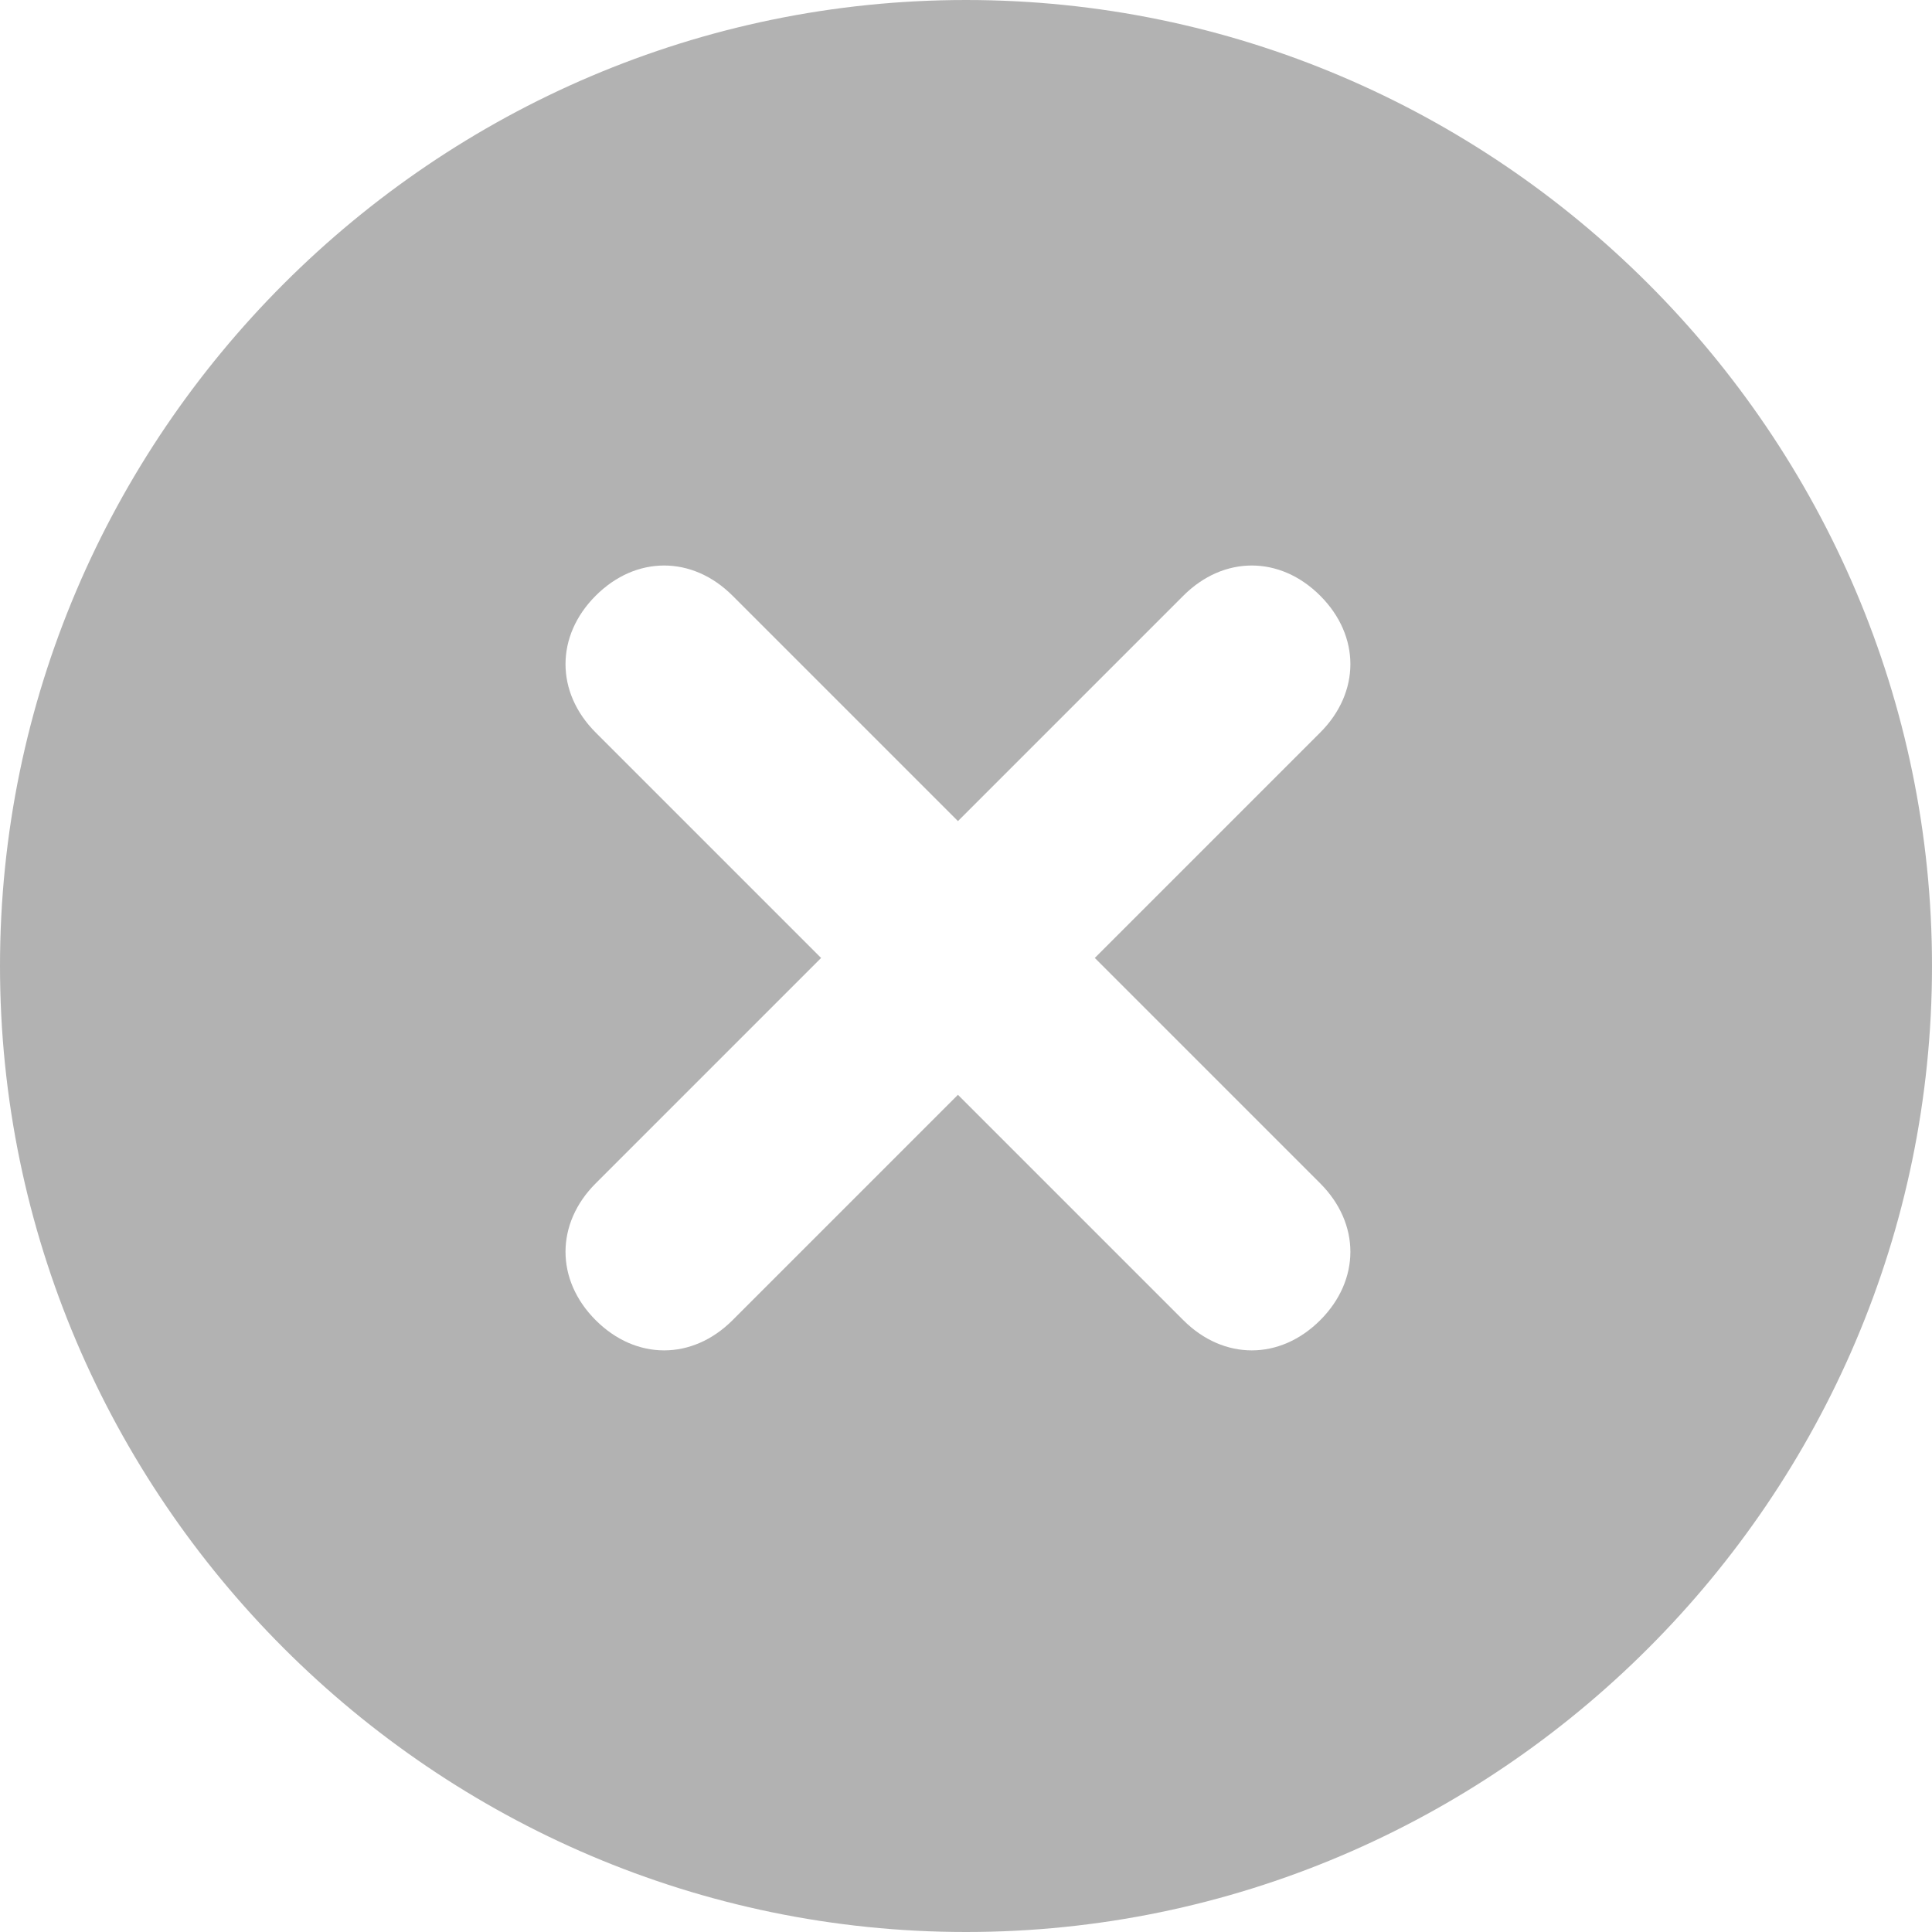
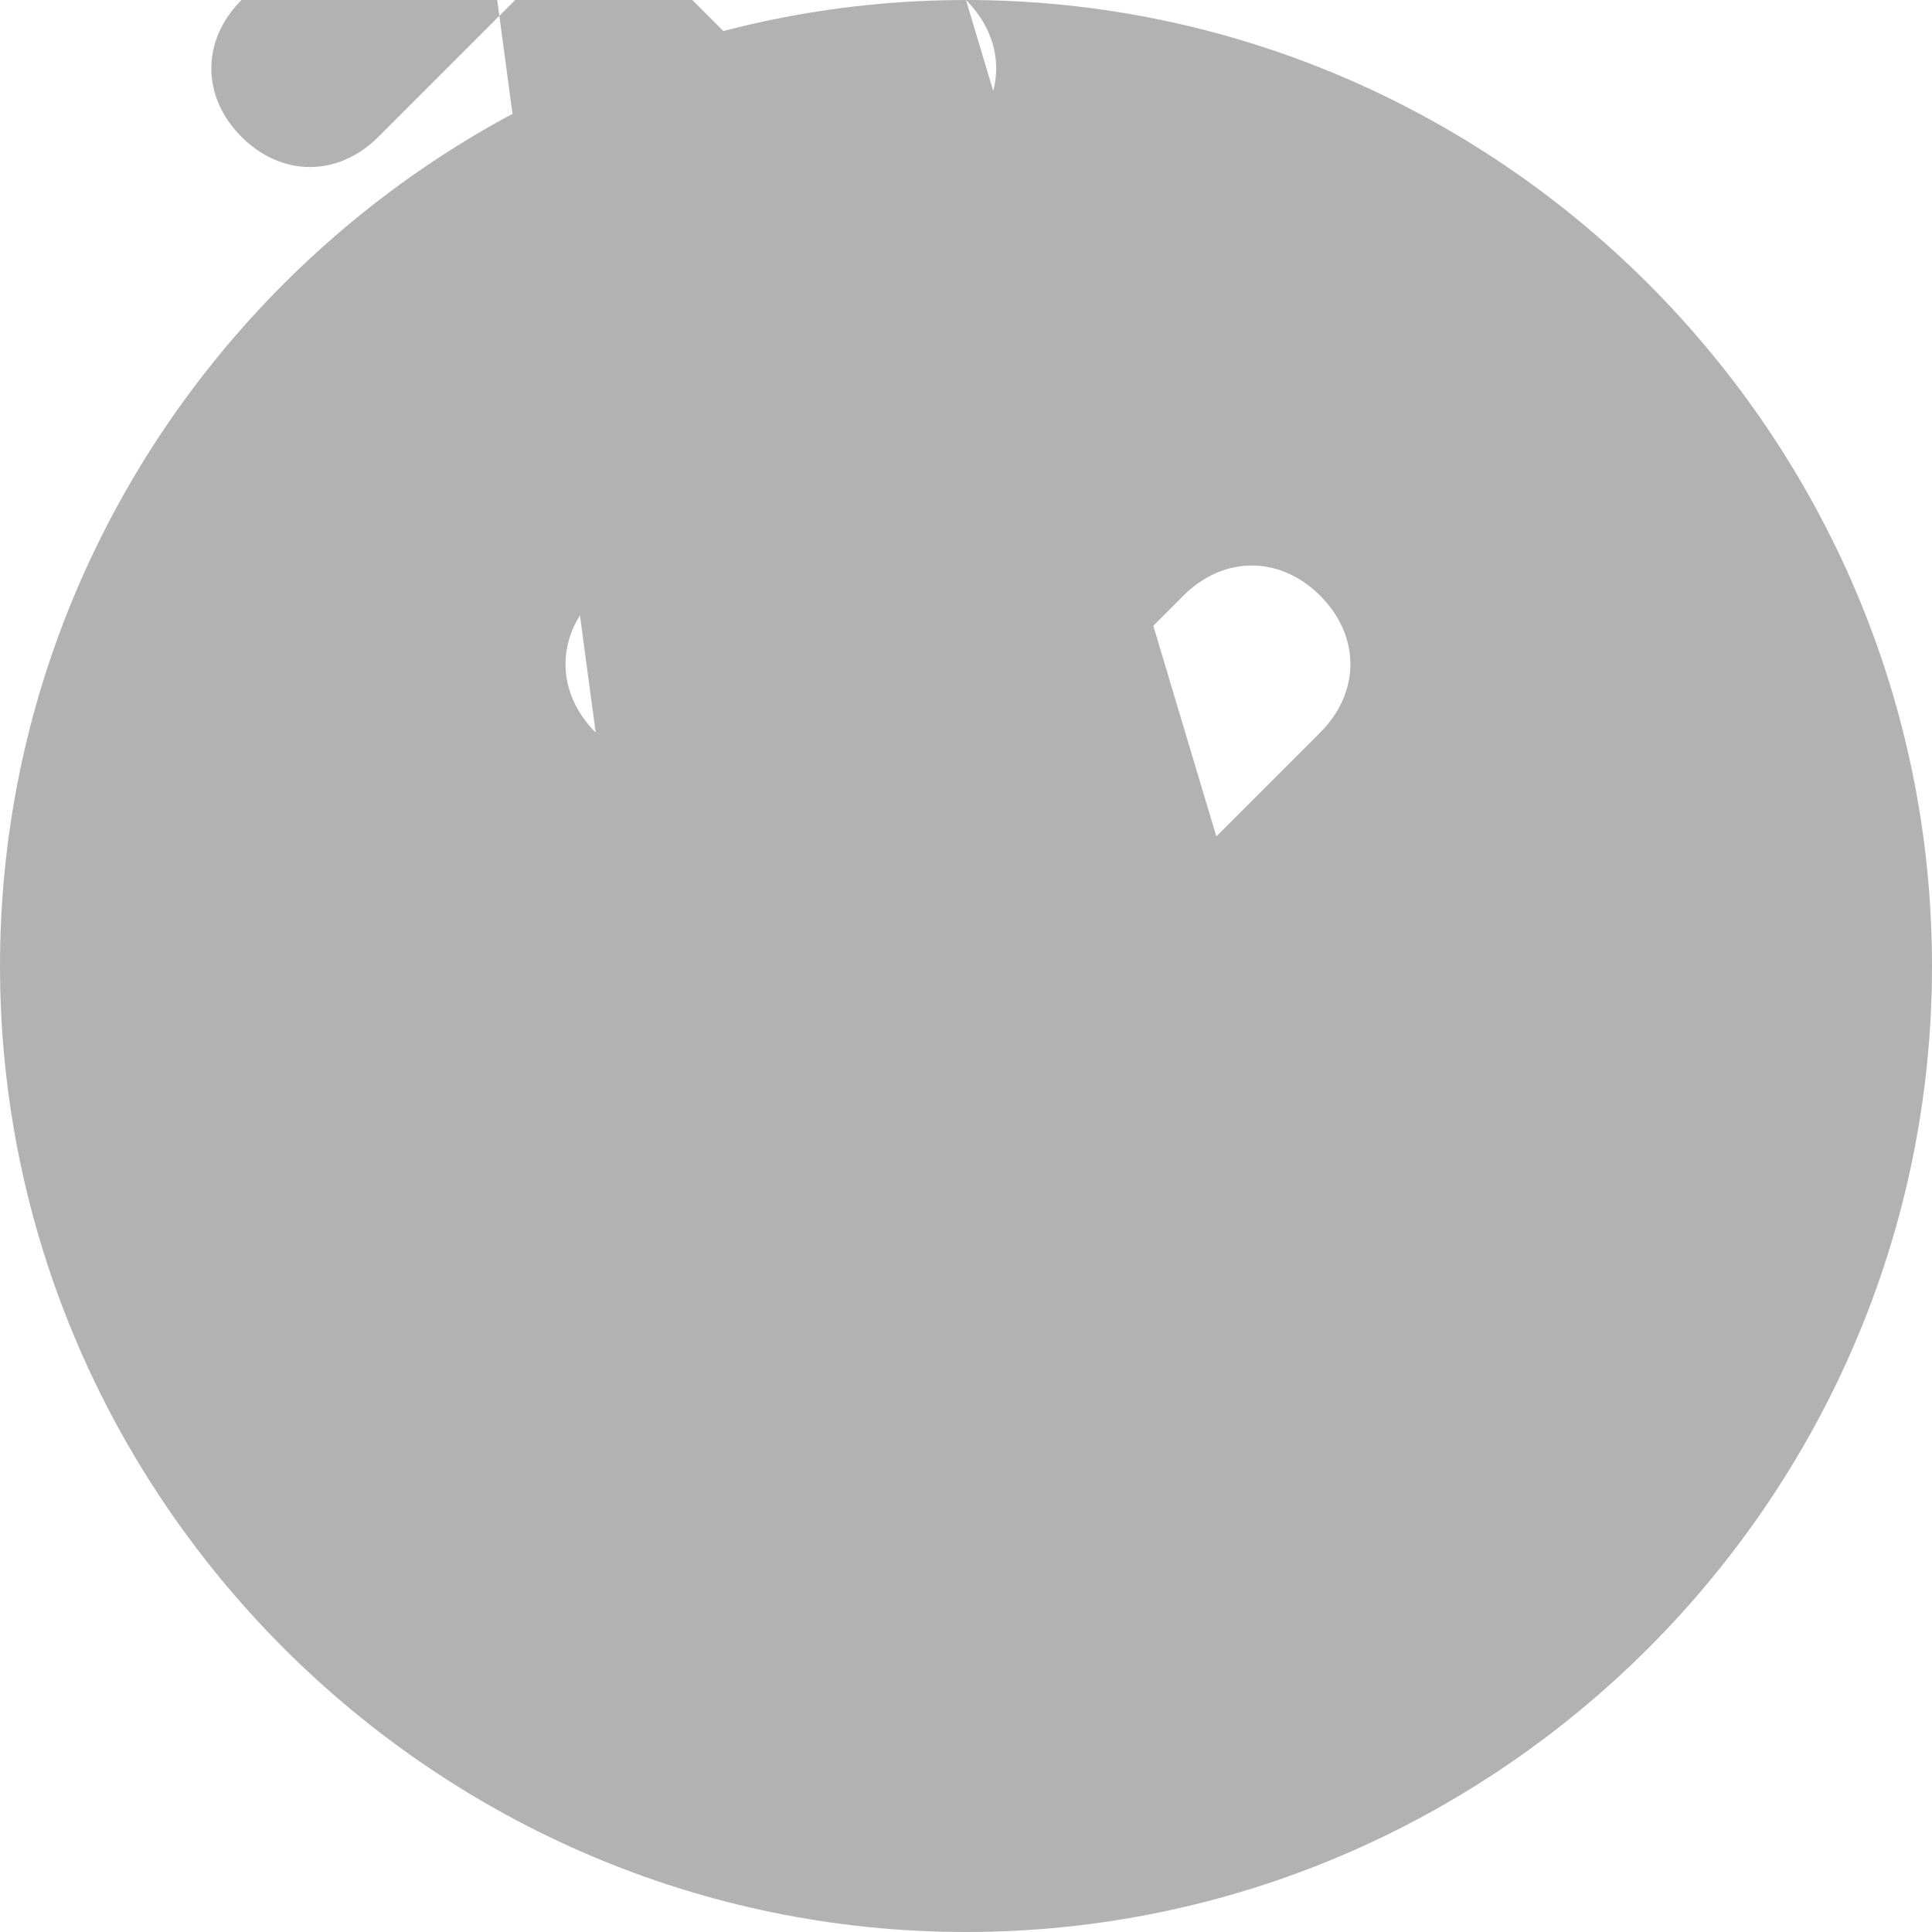
<svg xmlns="http://www.w3.org/2000/svg" version="1.1" x="0px" y="0px" width="24px" height="24px" viewBox="0 0 24 24" style="enable-background:new 0 0 24 24;" xml:space="preserve">
  <style type="text/css">
	.st0{fill:#666666;fill-opacity:0.5;}
</style>
  <defs>
</defs>
-   <path id="Icon_1_" class="st0" d="M12,0C5.4,0,0,5.4,0,12s5.4,12,12,12c6.6,0,12-5.4,12-12S18.6,0,12,0z M16.4,14.7  c0.5,0.5,0.5,1.2,0,1.7c-0.5,0.5-1.2,0.5-1.7,0l-2.8-2.8l-2.8,2.8c-0.5,0.5-1.2,0.5-1.7,0c-0.5-0.5-0.5-1.2,0-1.7l2.8-2.8L7.4,9.1  c-0.5-0.5-0.5-1.2,0-1.7c0.5-0.5,1.2-0.5,1.7,0l2.8,2.8l2.8-2.8c0.5-0.5,1.2-0.5,1.7,0c0.5,0.5,0.5,1.2,0,1.7l-2.8,2.8L16.4,14.7z" />
+   <path id="Icon_1_" class="st0" d="M12,0C5.4,0,0,5.4,0,12s5.4,12,12,12c6.6,0,12-5.4,12-12S18.6,0,12,0z c0.5,0.5,0.5,1.2,0,1.7c-0.5,0.5-1.2,0.5-1.7,0l-2.8-2.8l-2.8,2.8c-0.5,0.5-1.2,0.5-1.7,0c-0.5-0.5-0.5-1.2,0-1.7l2.8-2.8L7.4,9.1  c-0.5-0.5-0.5-1.2,0-1.7c0.5-0.5,1.2-0.5,1.7,0l2.8,2.8l2.8-2.8c0.5-0.5,1.2-0.5,1.7,0c0.5,0.5,0.5,1.2,0,1.7l-2.8,2.8L16.4,14.7z" />
</svg>